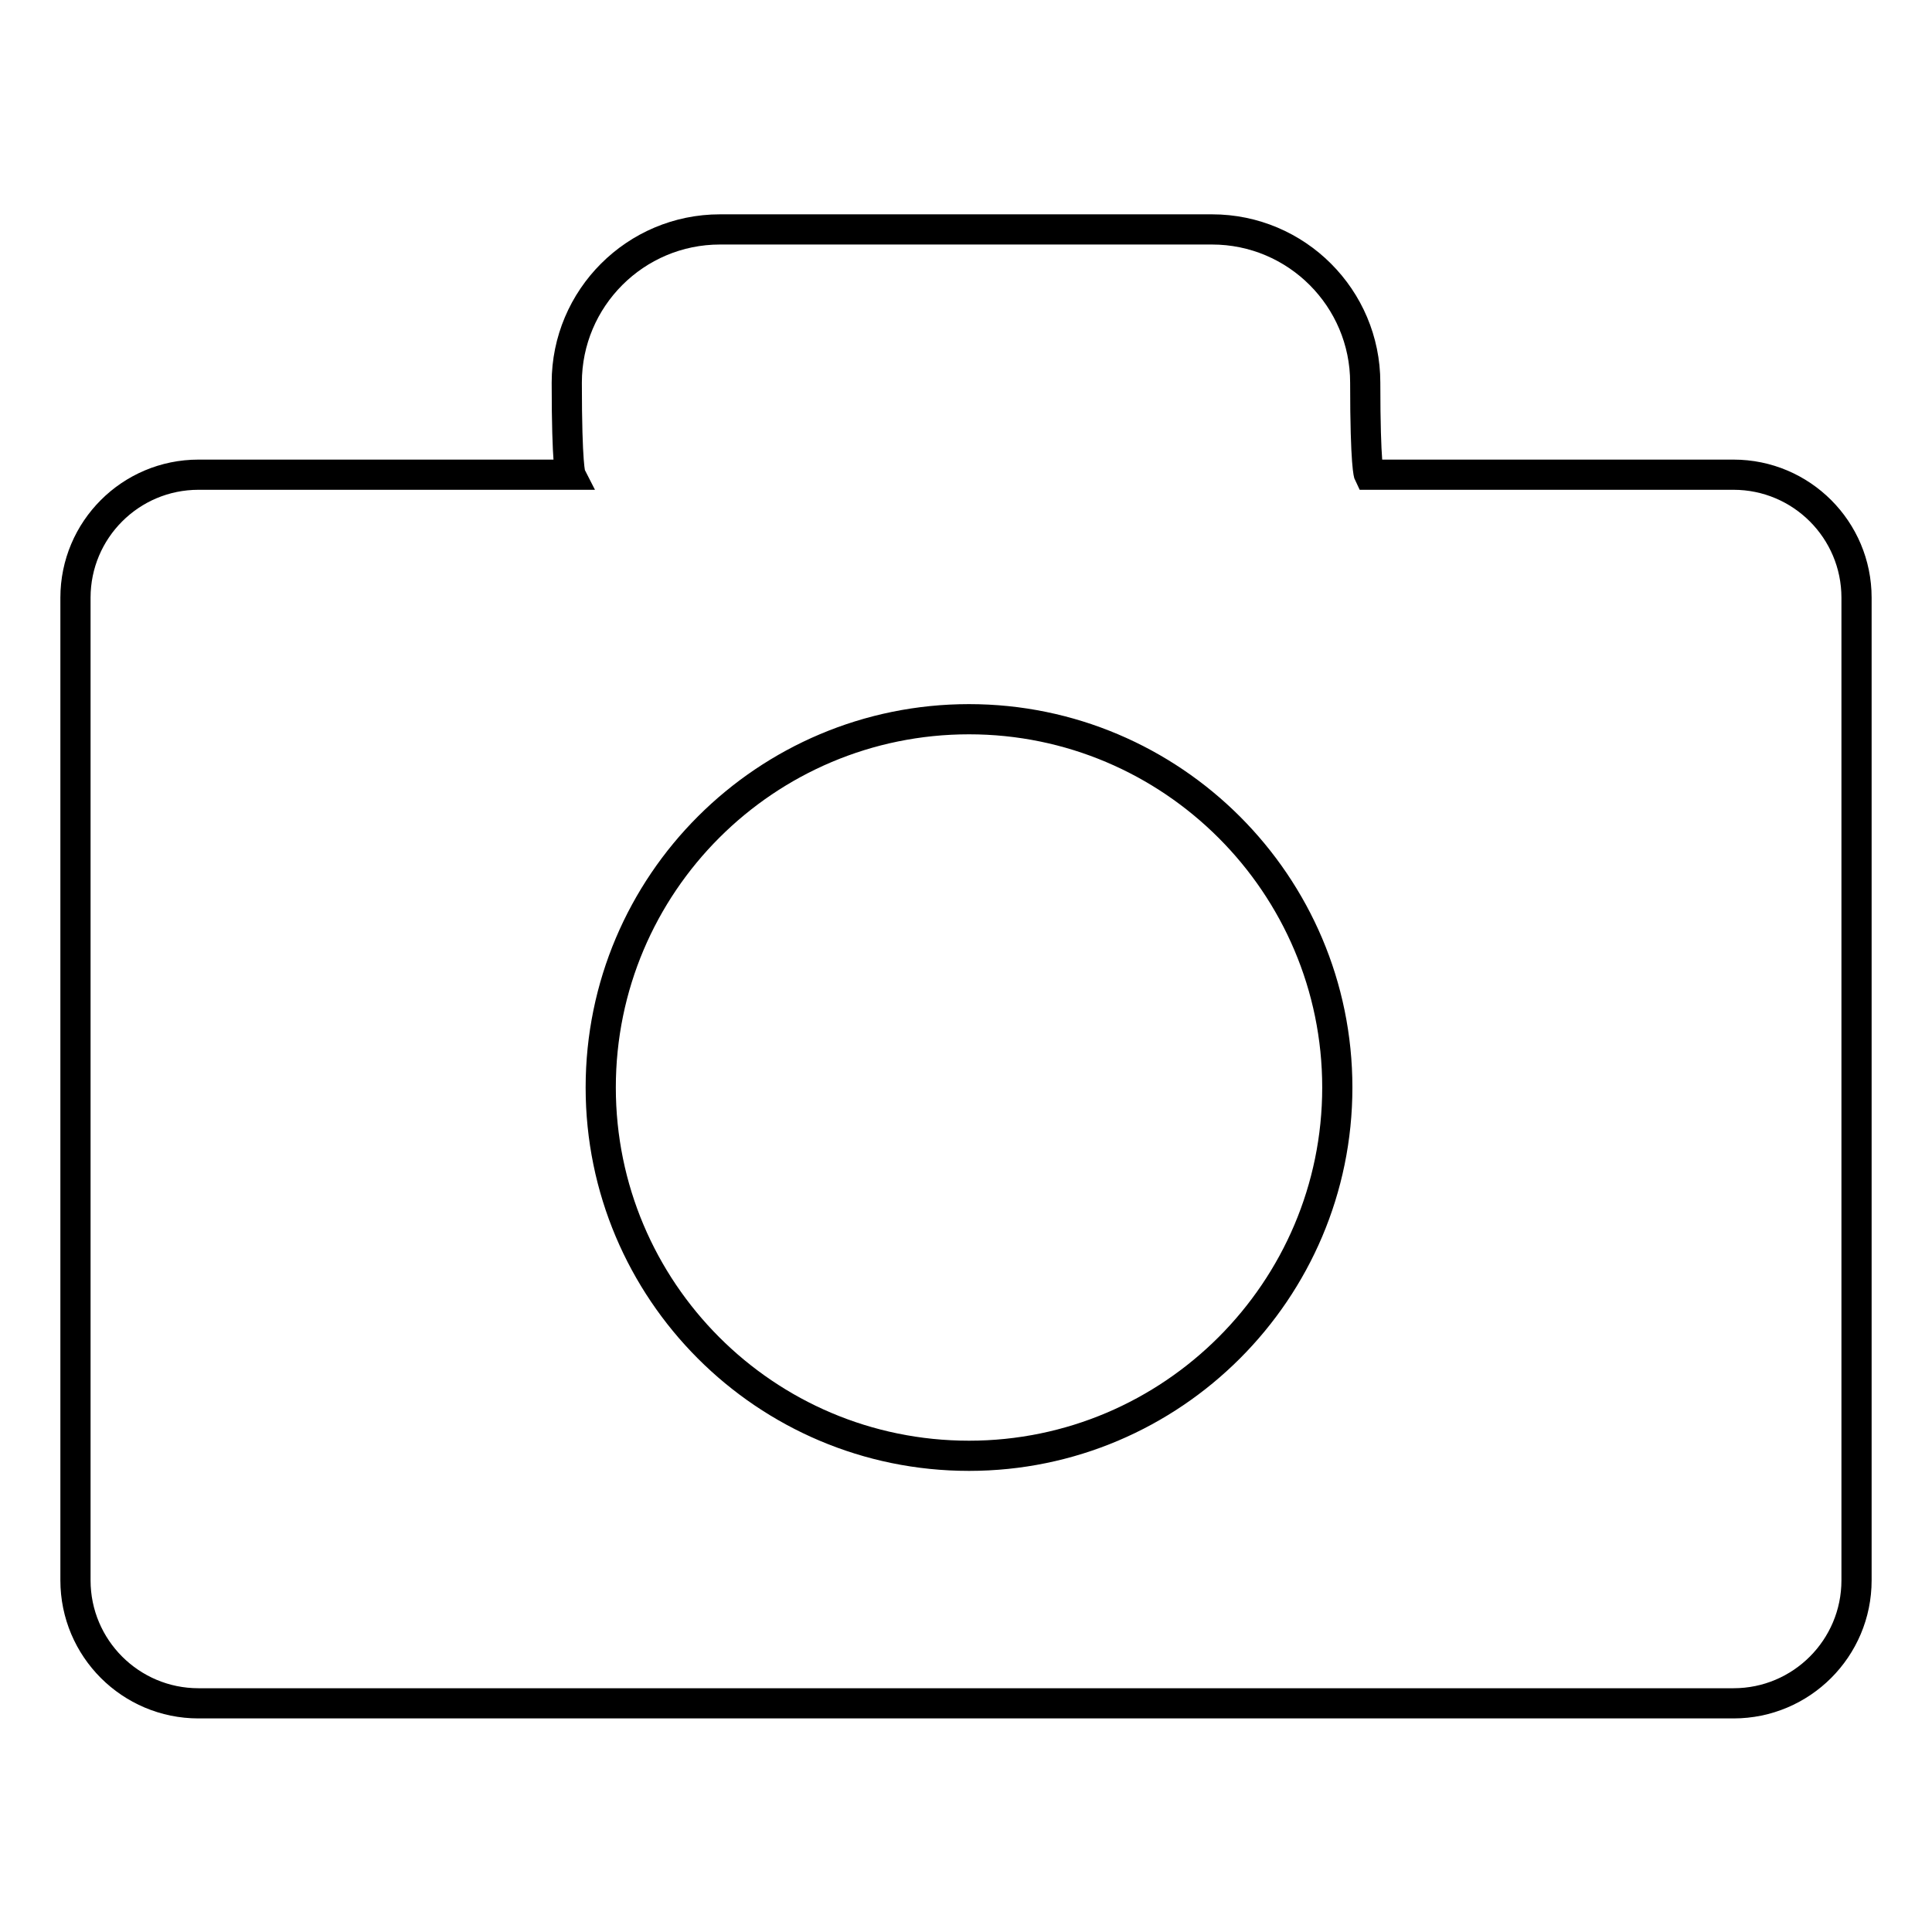
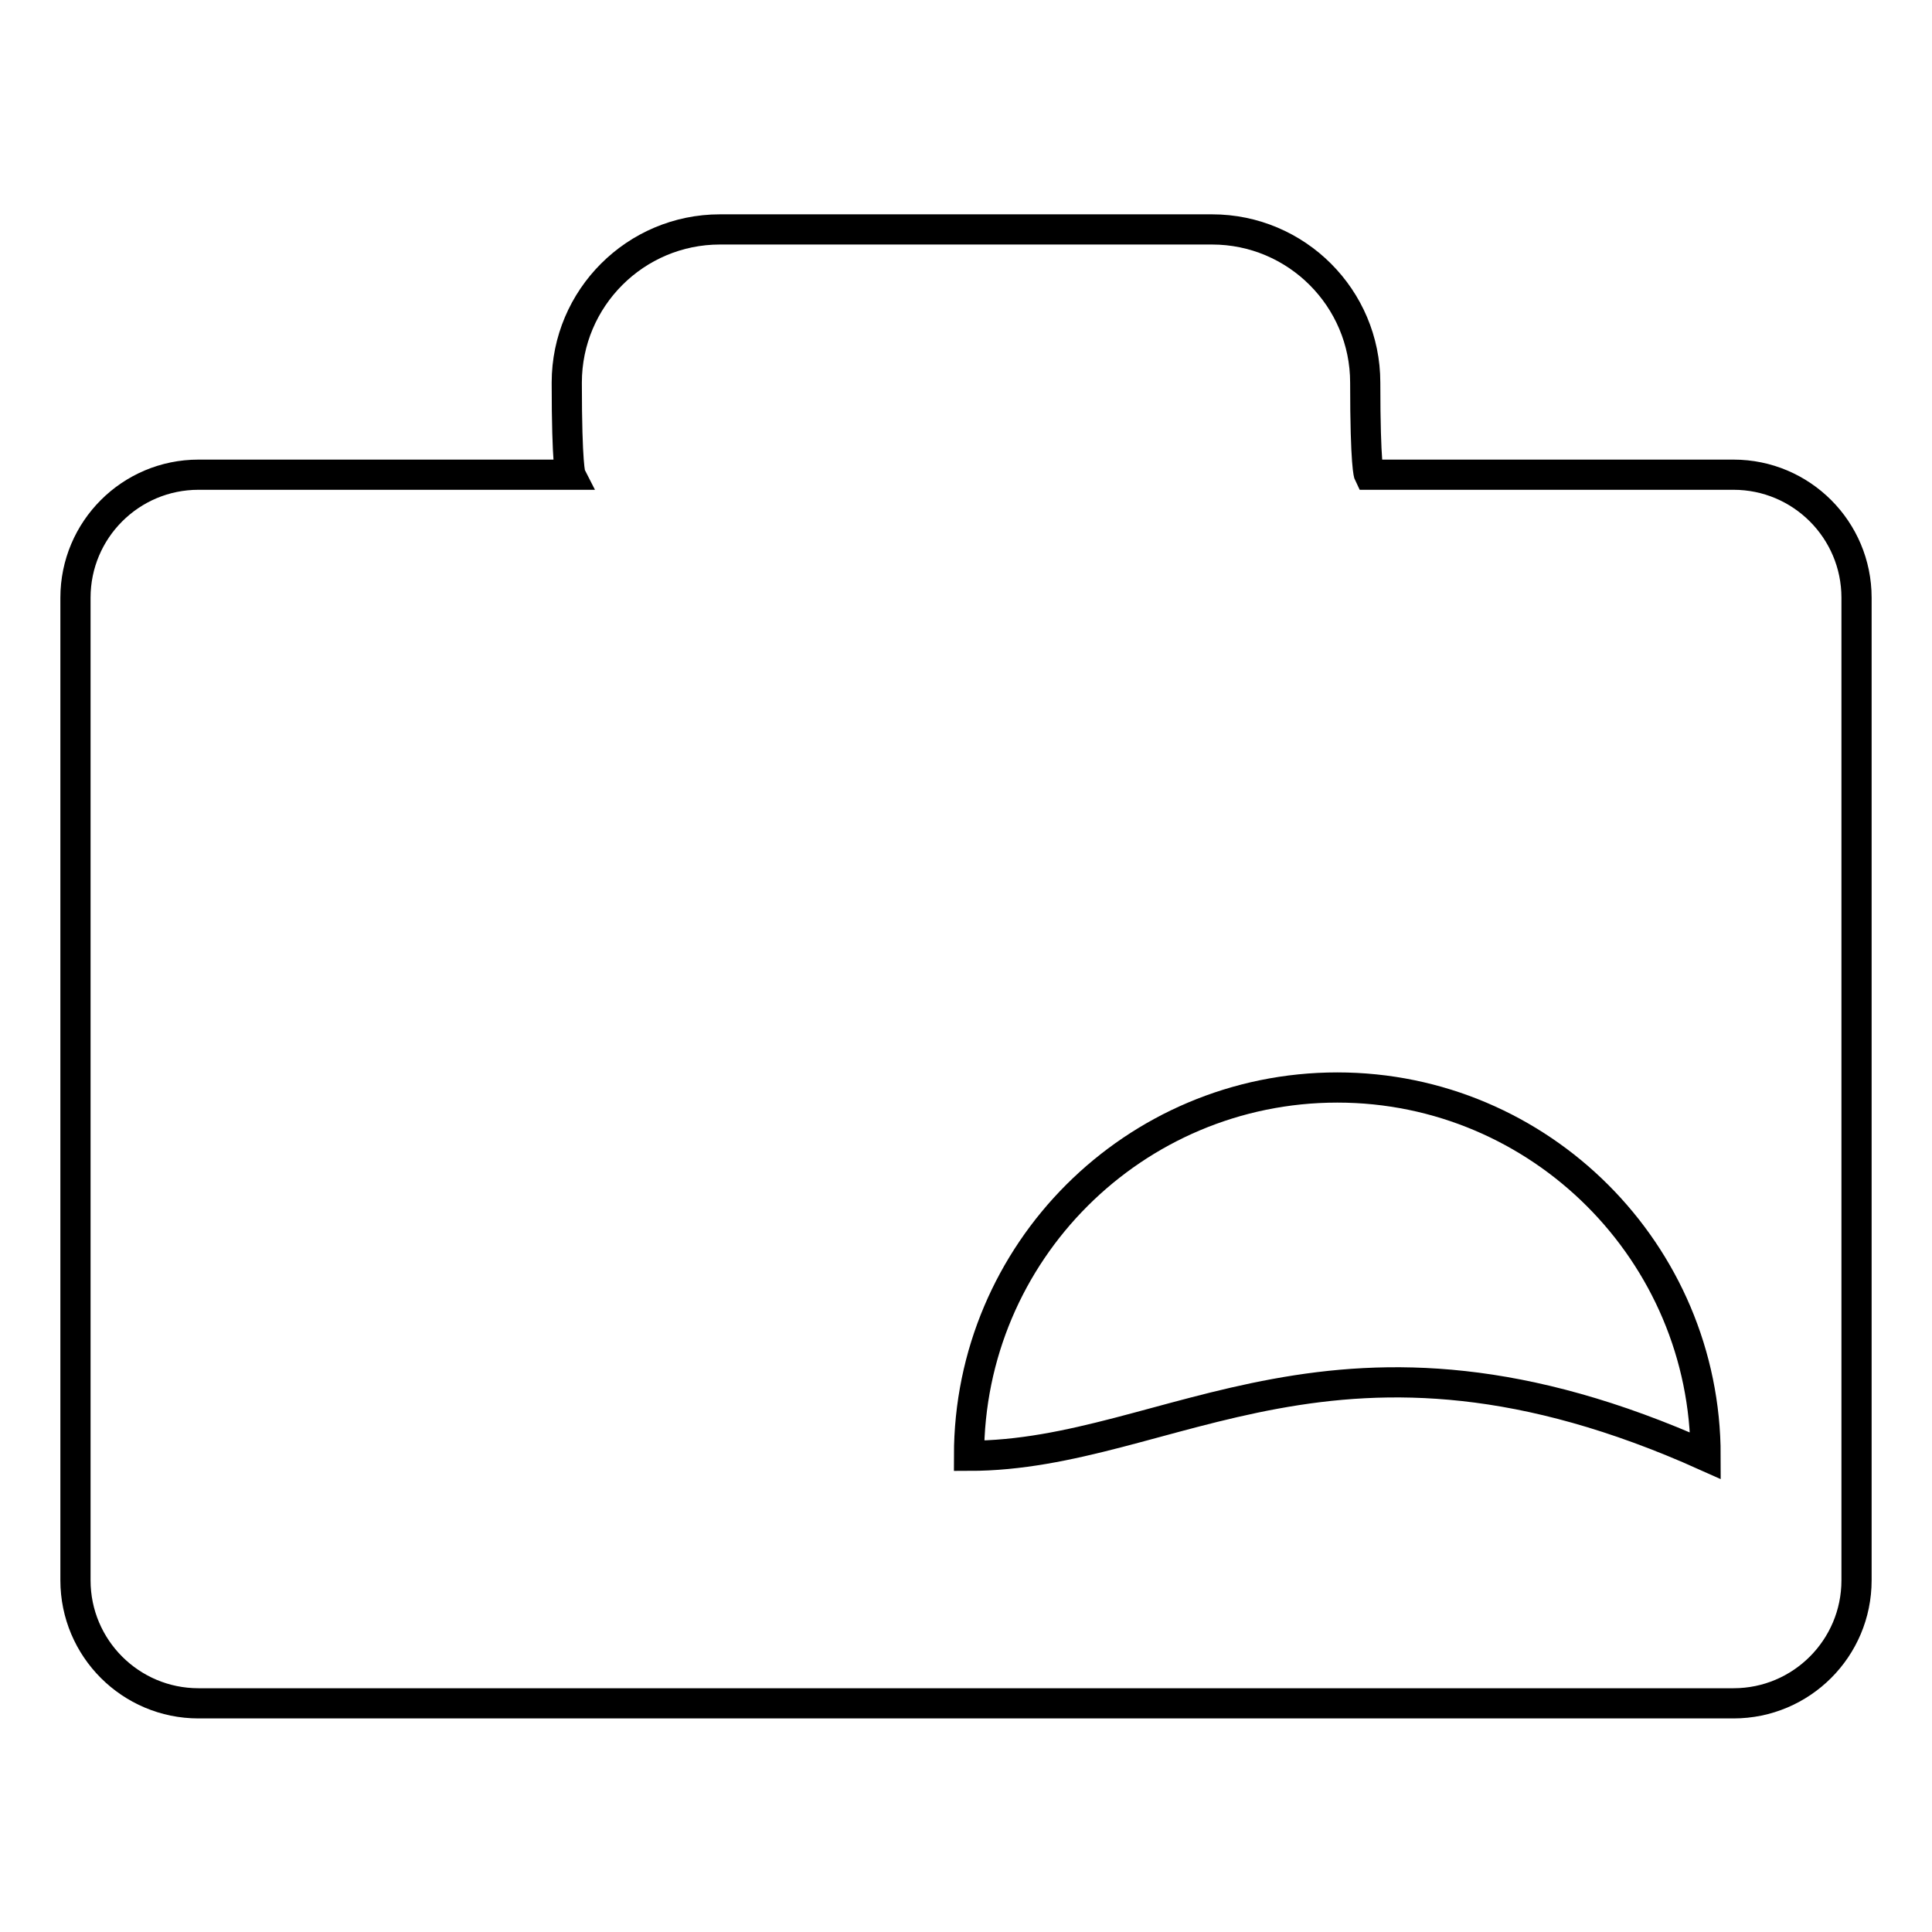
<svg xmlns="http://www.w3.org/2000/svg" version="1.1" x="0px" y="0px" viewBox="0 0 256 256" enable-background="new 0 0 256 256" xml:space="preserve">
  <g>
    <g>
      <g>
-         <path stroke-width="4" fill-opacity="0" stroke="#000000" d="M229.7,62.9h-48.3c0,0-0.5-1-0.5-12.2s-9.1-20.3-20.3-20.3H95.4c-11.2,0-20.3,9.1-20.3,20.3s0.5,12.2,0.5,12.2H26.3c-9,0-16.3,7.3-16.3,16.3v130.2c0,9,7.3,16.3,16.3,16.3h203.4c9,0,16.3-7.3,16.3-16.3V79.2C246,70.2,238.7,62.9,229.7,62.9z M128.4,192.9c-27,0-48.8-21.9-48.8-48.8c0-27,21.9-48.8,48.8-48.8s48.8,21.9,48.8,48.8C177.2,171,155.3,192.9,128.4,192.9z" />
+         <path stroke-width="4" fill-opacity="0" stroke="#000000" d="M229.7,62.9h-48.3c0,0-0.5-1-0.5-12.2s-9.1-20.3-20.3-20.3H95.4c-11.2,0-20.3,9.1-20.3,20.3s0.5,12.2,0.5,12.2H26.3c-9,0-16.3,7.3-16.3,16.3v130.2c0,9,7.3,16.3,16.3,16.3h203.4c9,0,16.3-7.3,16.3-16.3V79.2C246,70.2,238.7,62.9,229.7,62.9z M128.4,192.9c0-27,21.9-48.8,48.8-48.8s48.8,21.9,48.8,48.8C177.2,171,155.3,192.9,128.4,192.9z" />
      </g>
    </g>
  </g>
</svg>